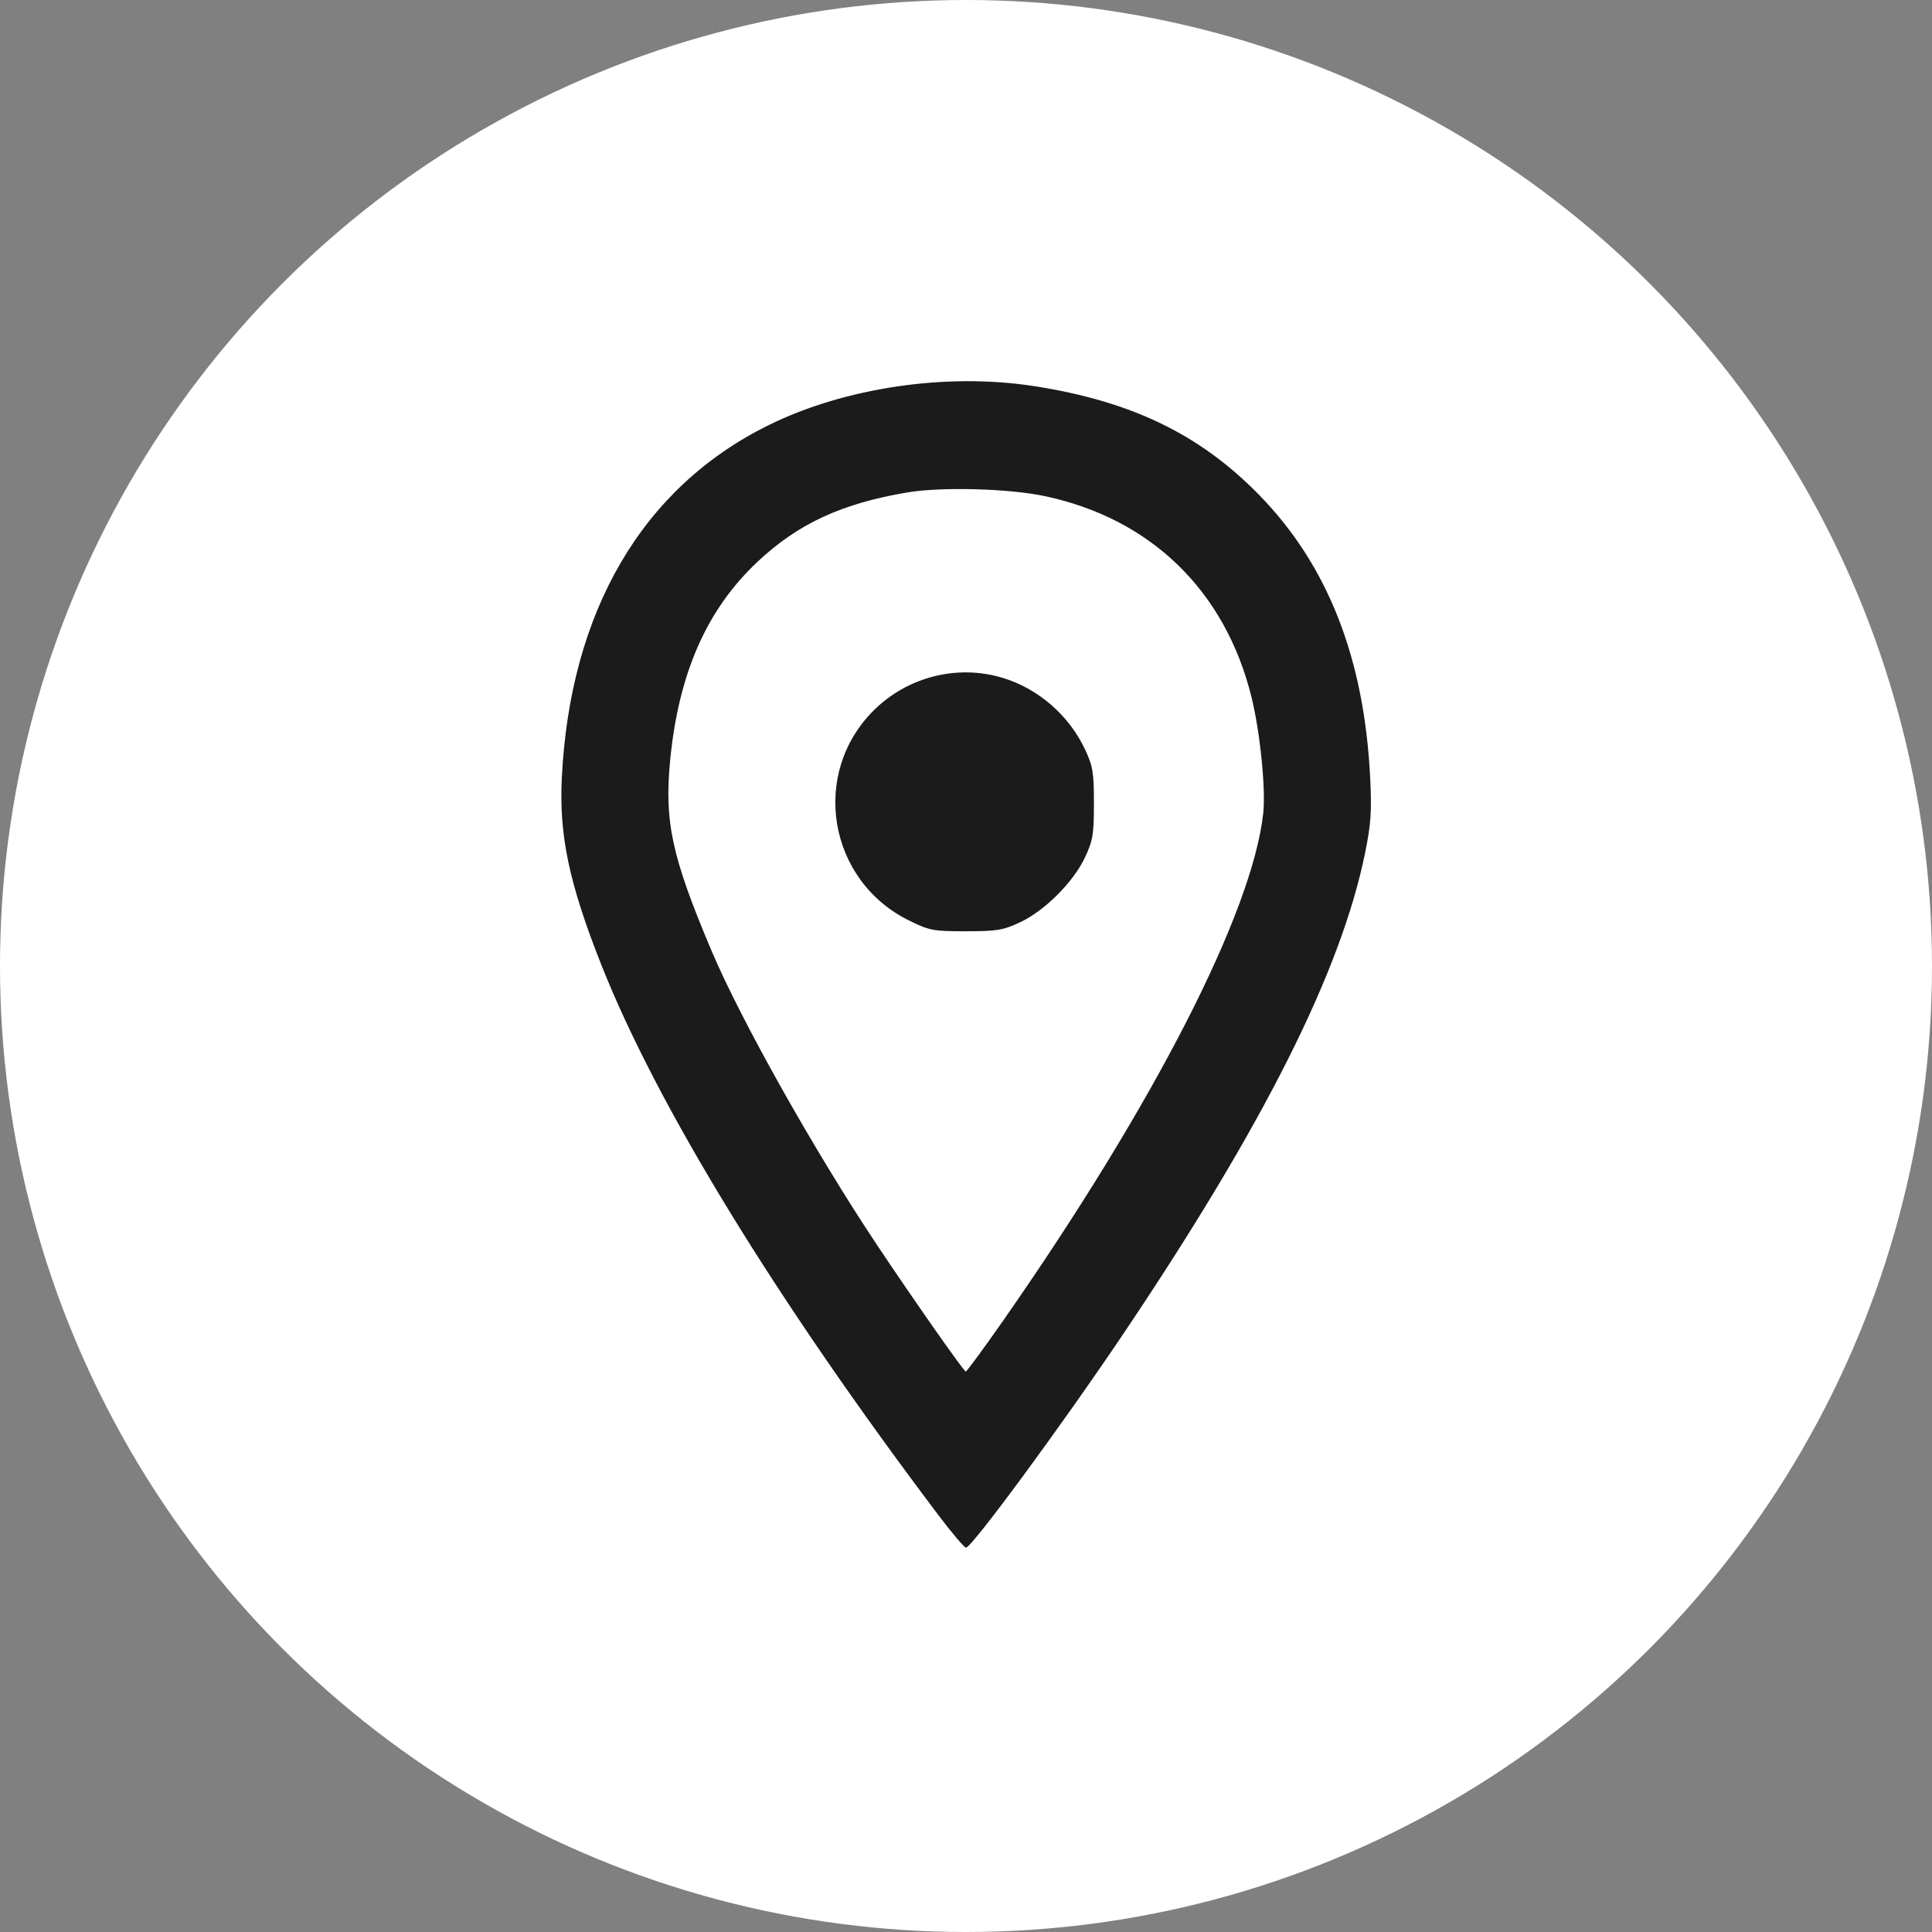
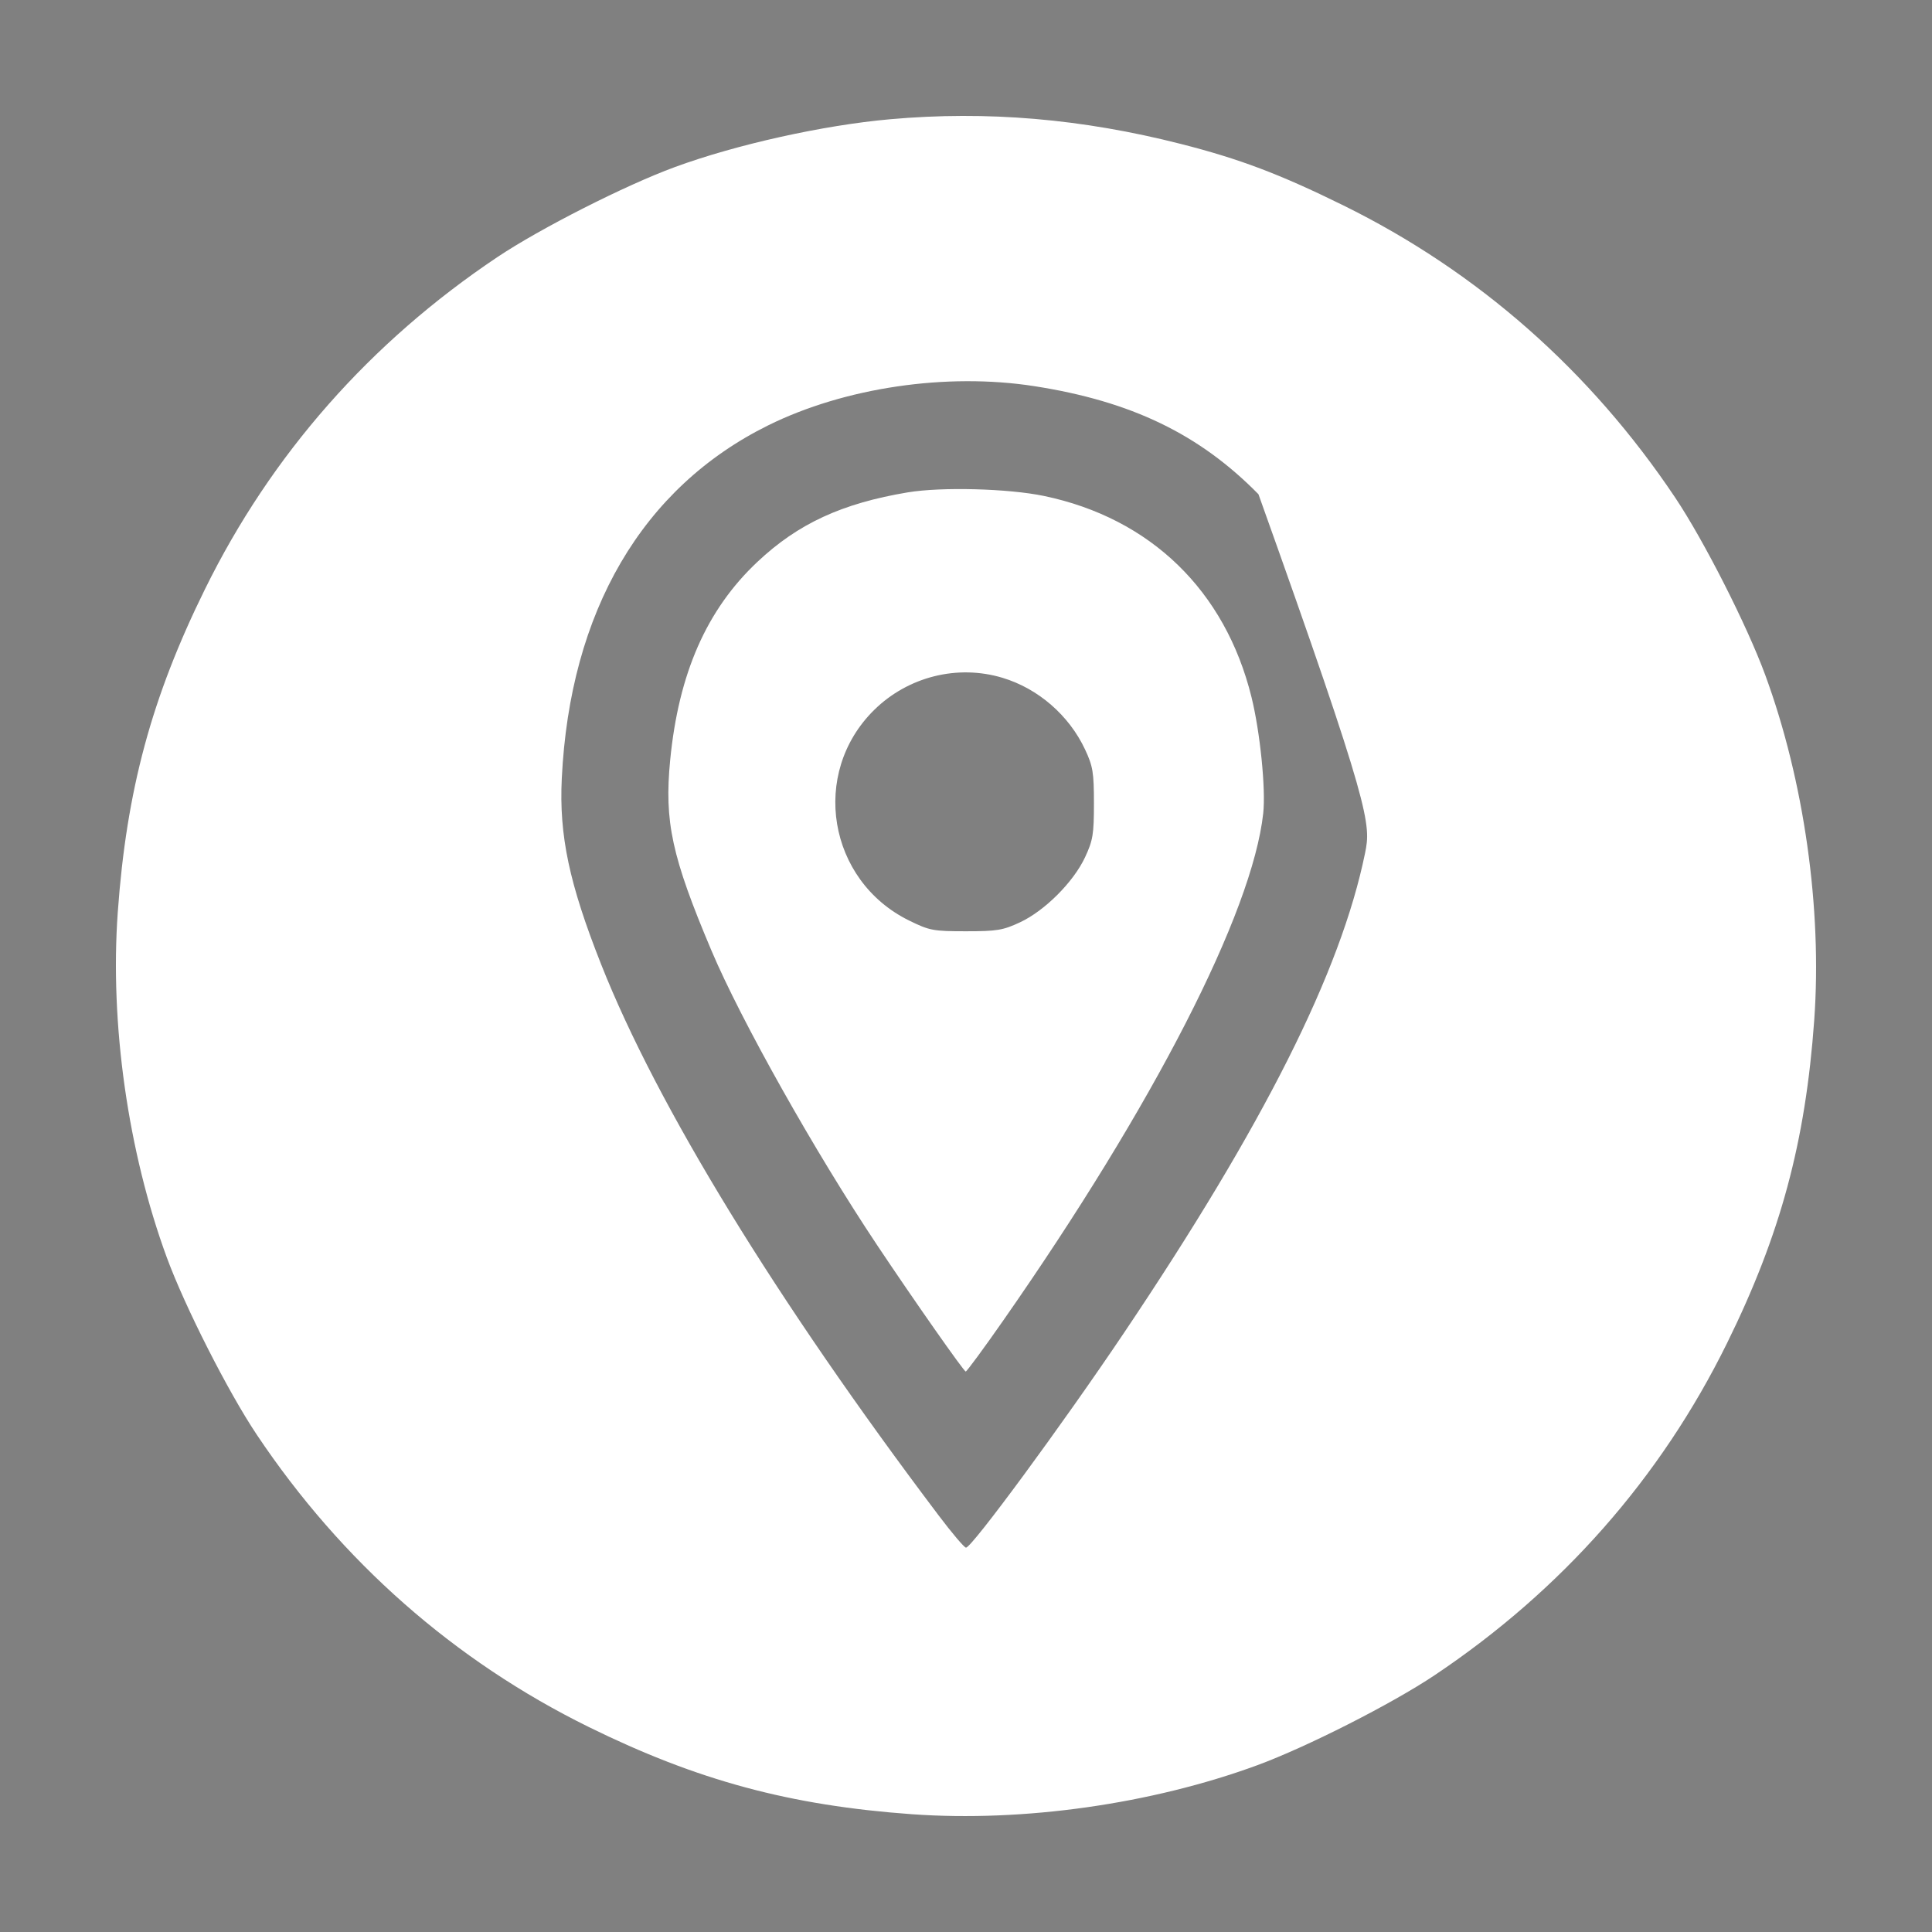
<svg xmlns="http://www.w3.org/2000/svg" width="50" height="50" viewBox="0 0 50 50" fill="none">
  <rect x="0" y="0" width="50" height="50" fill="#808080" stroke="none" />
-   <circle cx="25" cy="25" r="22.5" fill="#1B1B1B" stroke="white" stroke-width="5" />
-   <path fill-rule="evenodd" clip-rule="evenodd" d="M23.036 3.086C21.305 3.24 19.05 3.741 17.462 4.325C16.18 4.796 13.982 5.911 12.873 6.653C9.579 8.858 7.021 11.762 5.306 15.245C3.921 18.055 3.275 20.449 3.048 23.607C2.841 26.492 3.312 29.808 4.316 32.541C4.787 33.822 5.903 36.02 6.645 37.129C8.843 40.415 11.757 42.981 15.238 44.695C18.049 46.079 20.444 46.725 23.602 46.952C26.488 47.159 29.805 46.688 32.538 45.684C33.82 45.212 36.018 44.097 37.127 43.355C40.421 41.151 42.979 38.247 44.694 34.764C46.079 31.954 46.725 29.56 46.952 26.402C47.159 23.517 46.688 20.2 45.684 17.468C45.213 16.187 44.097 13.989 43.355 12.88C41.157 9.594 38.243 7.028 34.762 5.314C33.121 4.506 32.08 4.112 30.56 3.725C27.995 3.072 25.54 2.863 23.036 3.086ZM26.763 9.993C29.274 10.383 31.037 11.232 32.569 12.791C34.36 14.615 35.309 17.029 35.461 20.146C35.503 21.002 35.48 21.332 35.327 22.081C34.701 25.147 32.706 29.115 29.081 34.506C27.487 36.876 25.15 40.053 25 40.053C24.956 40.053 24.636 39.675 24.288 39.214C20.099 33.665 16.999 28.603 15.559 24.961C14.731 22.869 14.467 21.623 14.539 20.146C14.749 15.822 16.622 12.62 19.883 11.007C21.86 10.03 24.494 9.641 26.763 9.993ZM23.495 12.742C21.789 13.027 20.651 13.553 19.601 14.542C18.287 15.778 17.562 17.428 17.344 19.673C17.189 21.263 17.385 22.169 18.409 24.593C19.173 26.401 21.093 29.816 22.702 32.227C23.65 33.648 24.945 35.495 24.993 35.495C25.02 35.494 25.455 34.904 25.958 34.183C29.855 28.603 32.411 23.618 32.692 21.049C32.761 20.42 32.612 18.945 32.388 18.039C31.707 15.284 29.776 13.412 27.021 12.836C26.1 12.643 24.365 12.597 23.495 12.742ZM25.946 17.542C26.869 17.82 27.667 18.513 28.081 19.396C28.285 19.832 28.311 19.991 28.311 20.791C28.311 21.592 28.285 21.75 28.079 22.19C27.779 22.829 27.038 23.57 26.399 23.869C25.959 24.075 25.802 24.101 24.999 24.101C24.153 24.101 24.058 24.084 23.527 23.823C21.425 22.789 20.963 20.01 22.622 18.375C23.499 17.511 24.78 17.19 25.946 17.542Z" fill="white" />
+   <path fill-rule="evenodd" clip-rule="evenodd" d="M23.036 3.086C21.305 3.24 19.05 3.741 17.462 4.325C16.18 4.796 13.982 5.911 12.873 6.653C9.579 8.858 7.021 11.762 5.306 15.245C3.921 18.055 3.275 20.449 3.048 23.607C2.841 26.492 3.312 29.808 4.316 32.541C4.787 33.822 5.903 36.02 6.645 37.129C8.843 40.415 11.757 42.981 15.238 44.695C18.049 46.079 20.444 46.725 23.602 46.952C26.488 47.159 29.805 46.688 32.538 45.684C33.82 45.212 36.018 44.097 37.127 43.355C40.421 41.151 42.979 38.247 44.694 34.764C46.079 31.954 46.725 29.56 46.952 26.402C47.159 23.517 46.688 20.2 45.684 17.468C45.213 16.187 44.097 13.989 43.355 12.88C41.157 9.594 38.243 7.028 34.762 5.314C33.121 4.506 32.08 4.112 30.56 3.725C27.995 3.072 25.54 2.863 23.036 3.086ZM26.763 9.993C29.274 10.383 31.037 11.232 32.569 12.791C35.503 21.002 35.48 21.332 35.327 22.081C34.701 25.147 32.706 29.115 29.081 34.506C27.487 36.876 25.15 40.053 25 40.053C24.956 40.053 24.636 39.675 24.288 39.214C20.099 33.665 16.999 28.603 15.559 24.961C14.731 22.869 14.467 21.623 14.539 20.146C14.749 15.822 16.622 12.62 19.883 11.007C21.86 10.03 24.494 9.641 26.763 9.993ZM23.495 12.742C21.789 13.027 20.651 13.553 19.601 14.542C18.287 15.778 17.562 17.428 17.344 19.673C17.189 21.263 17.385 22.169 18.409 24.593C19.173 26.401 21.093 29.816 22.702 32.227C23.65 33.648 24.945 35.495 24.993 35.495C25.02 35.494 25.455 34.904 25.958 34.183C29.855 28.603 32.411 23.618 32.692 21.049C32.761 20.42 32.612 18.945 32.388 18.039C31.707 15.284 29.776 13.412 27.021 12.836C26.1 12.643 24.365 12.597 23.495 12.742ZM25.946 17.542C26.869 17.82 27.667 18.513 28.081 19.396C28.285 19.832 28.311 19.991 28.311 20.791C28.311 21.592 28.285 21.75 28.079 22.19C27.779 22.829 27.038 23.57 26.399 23.869C25.959 24.075 25.802 24.101 24.999 24.101C24.153 24.101 24.058 24.084 23.527 23.823C21.425 22.789 20.963 20.01 22.622 18.375C23.499 17.511 24.78 17.19 25.946 17.542Z" fill="white" />
</svg>